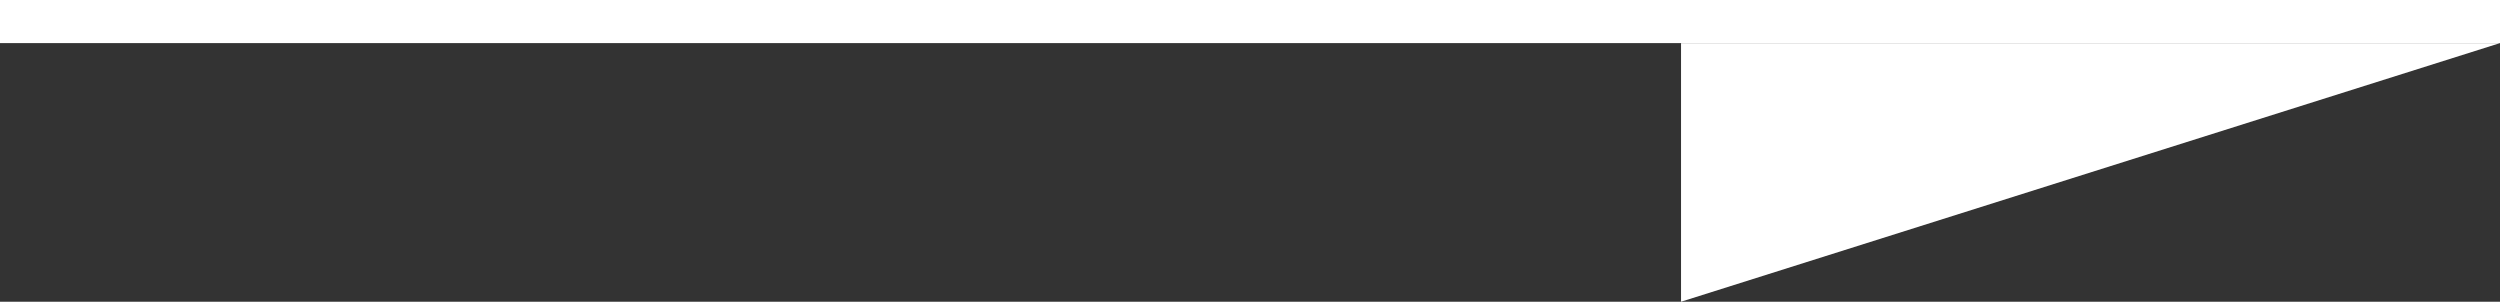
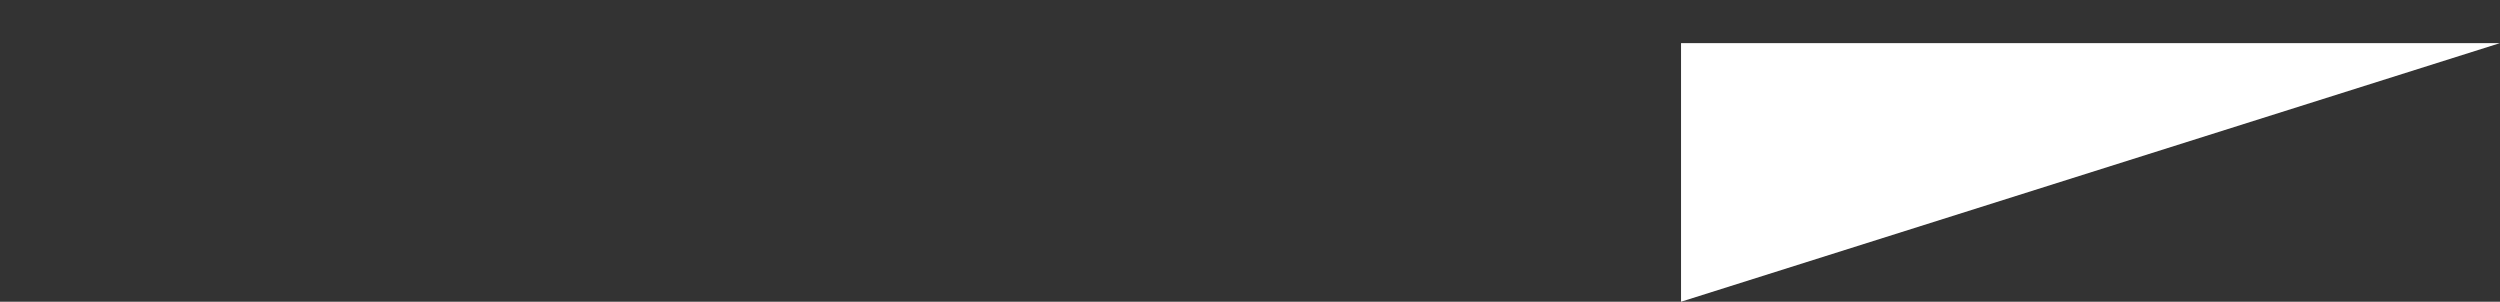
<svg xmlns="http://www.w3.org/2000/svg" width="58" height="7" viewBox="0 0 58 7" fill="none">
  <rect x="0" y="0" width="58" height="7" fill="#333333" stroke="none" />
  <g id="Group 8">
    <path id="Polygon 1" d="M39 1V7L58 1H39Z" fill="white" />
-     <line id="Line 1" x1="58" y1="0.5" x2="-4.37114e-08" y2="0.5" stroke="white" />
  </g>
</svg>